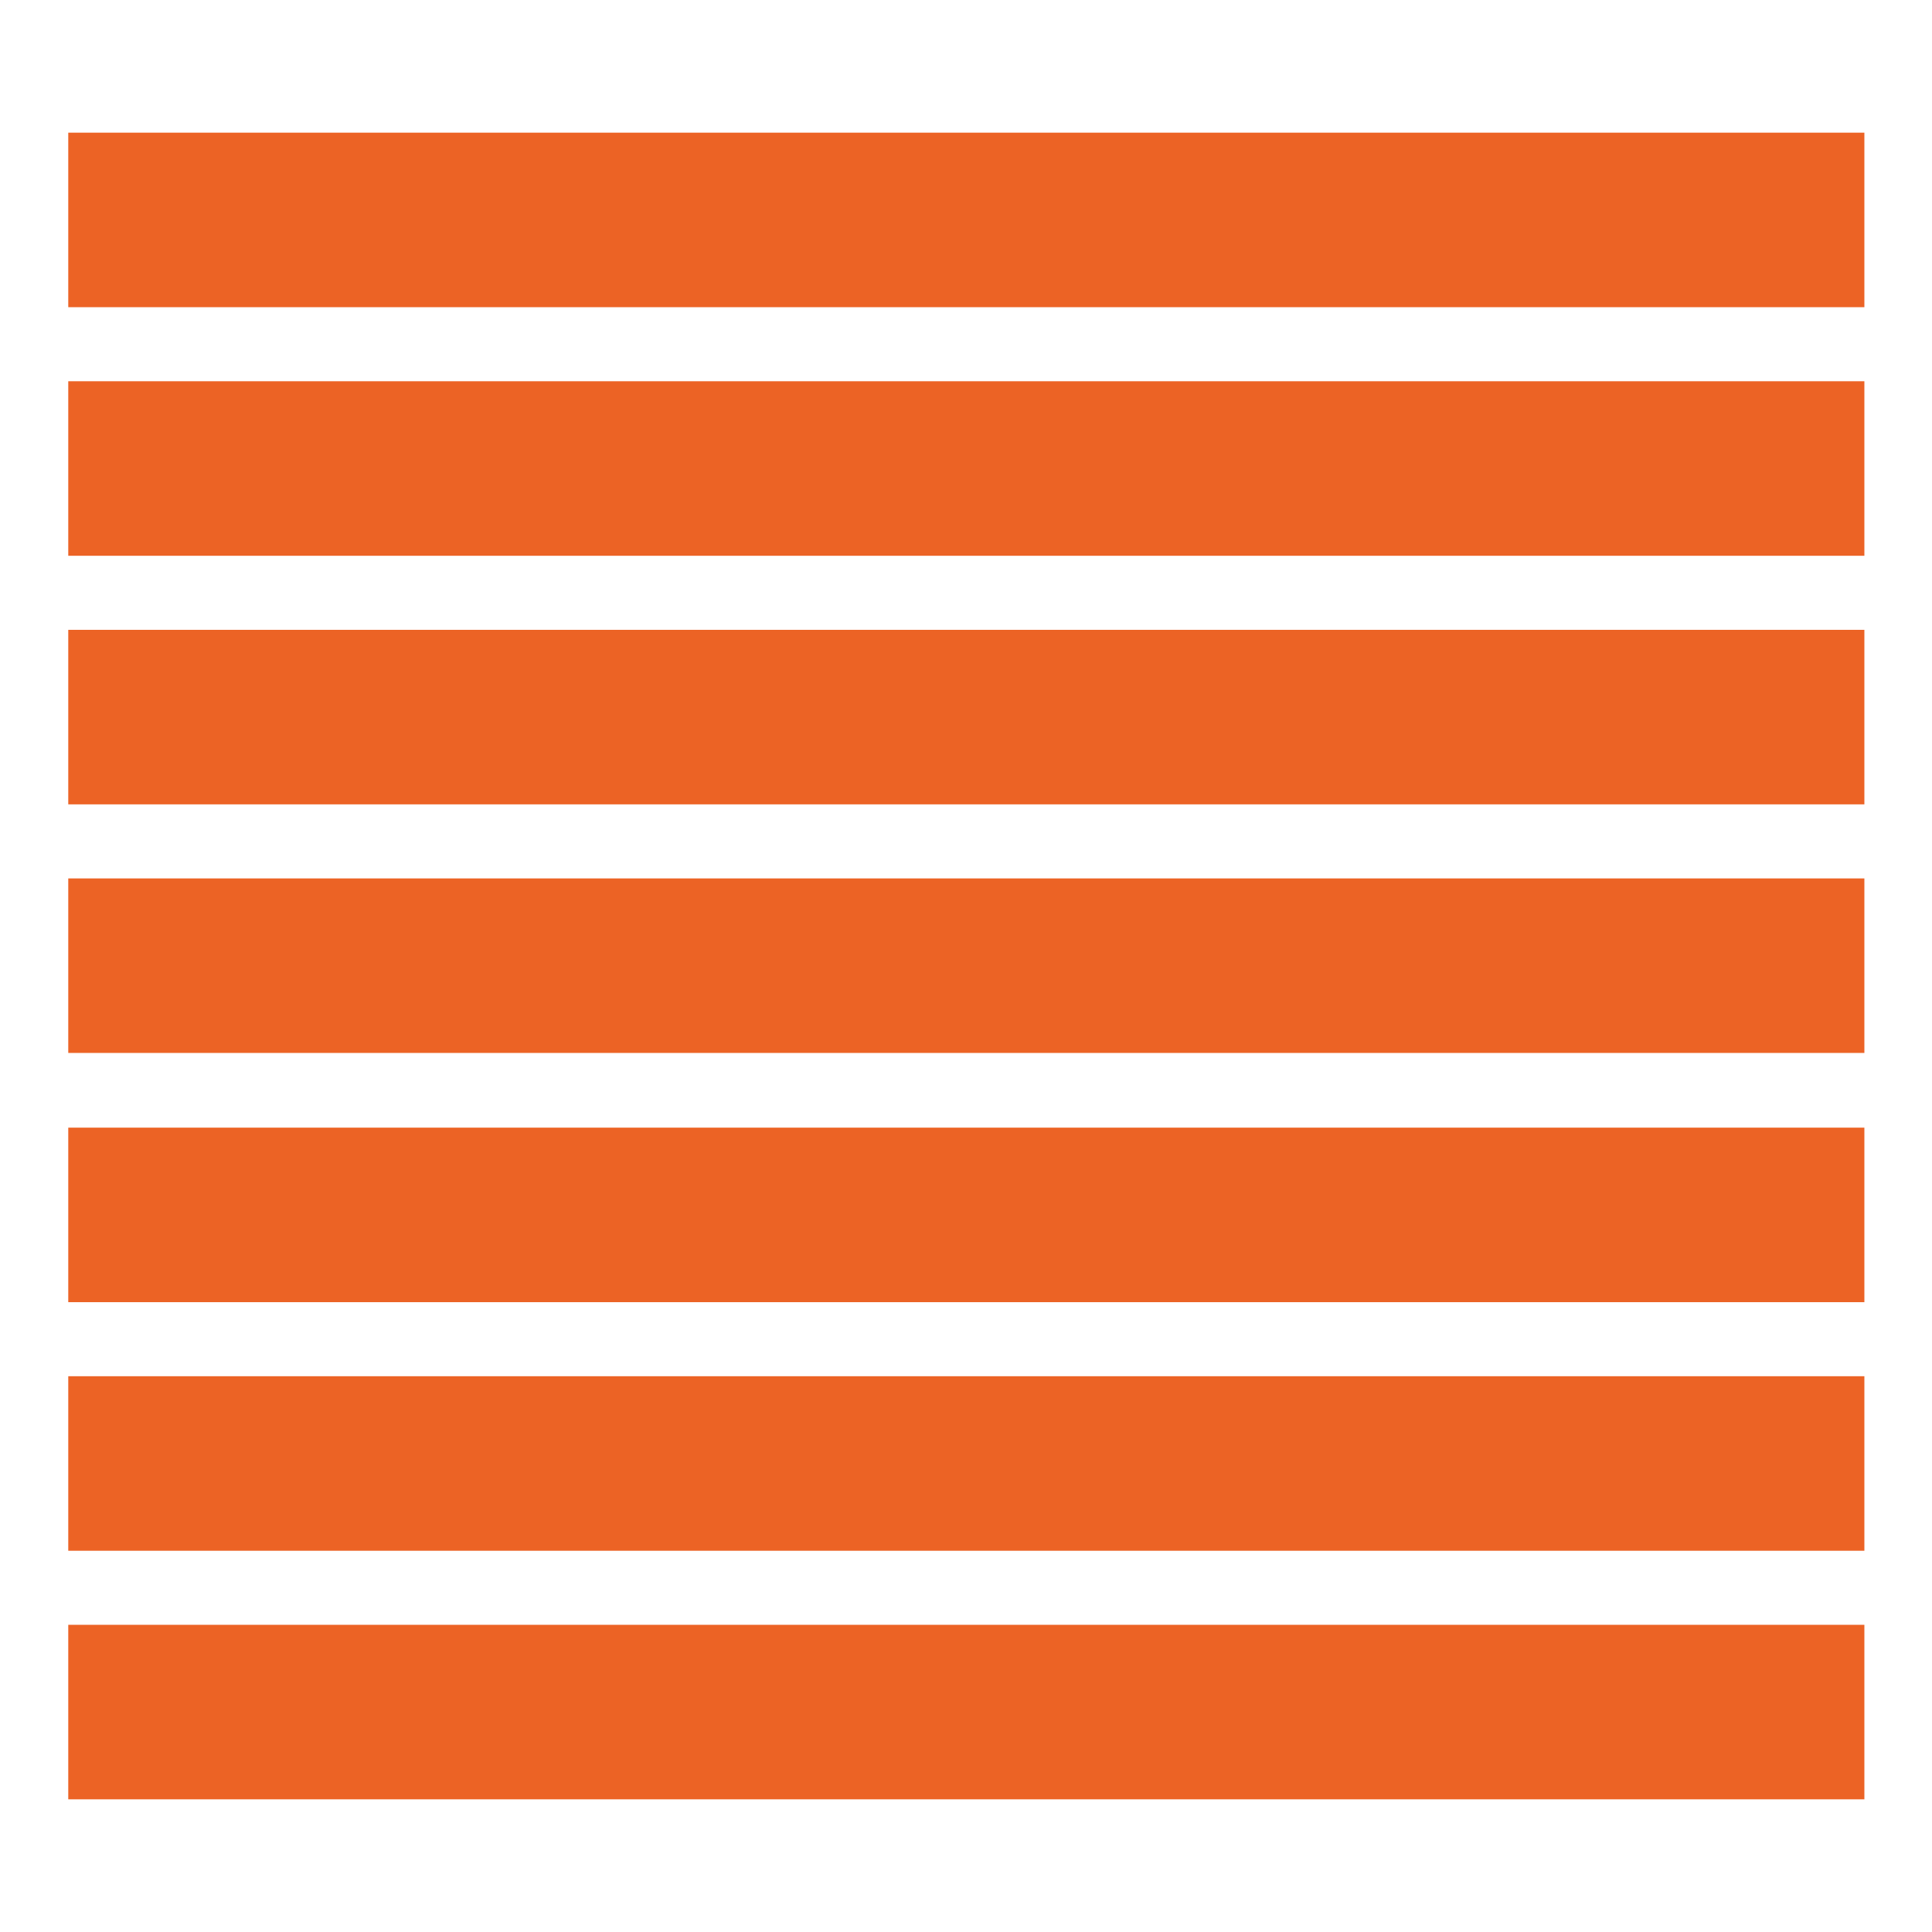
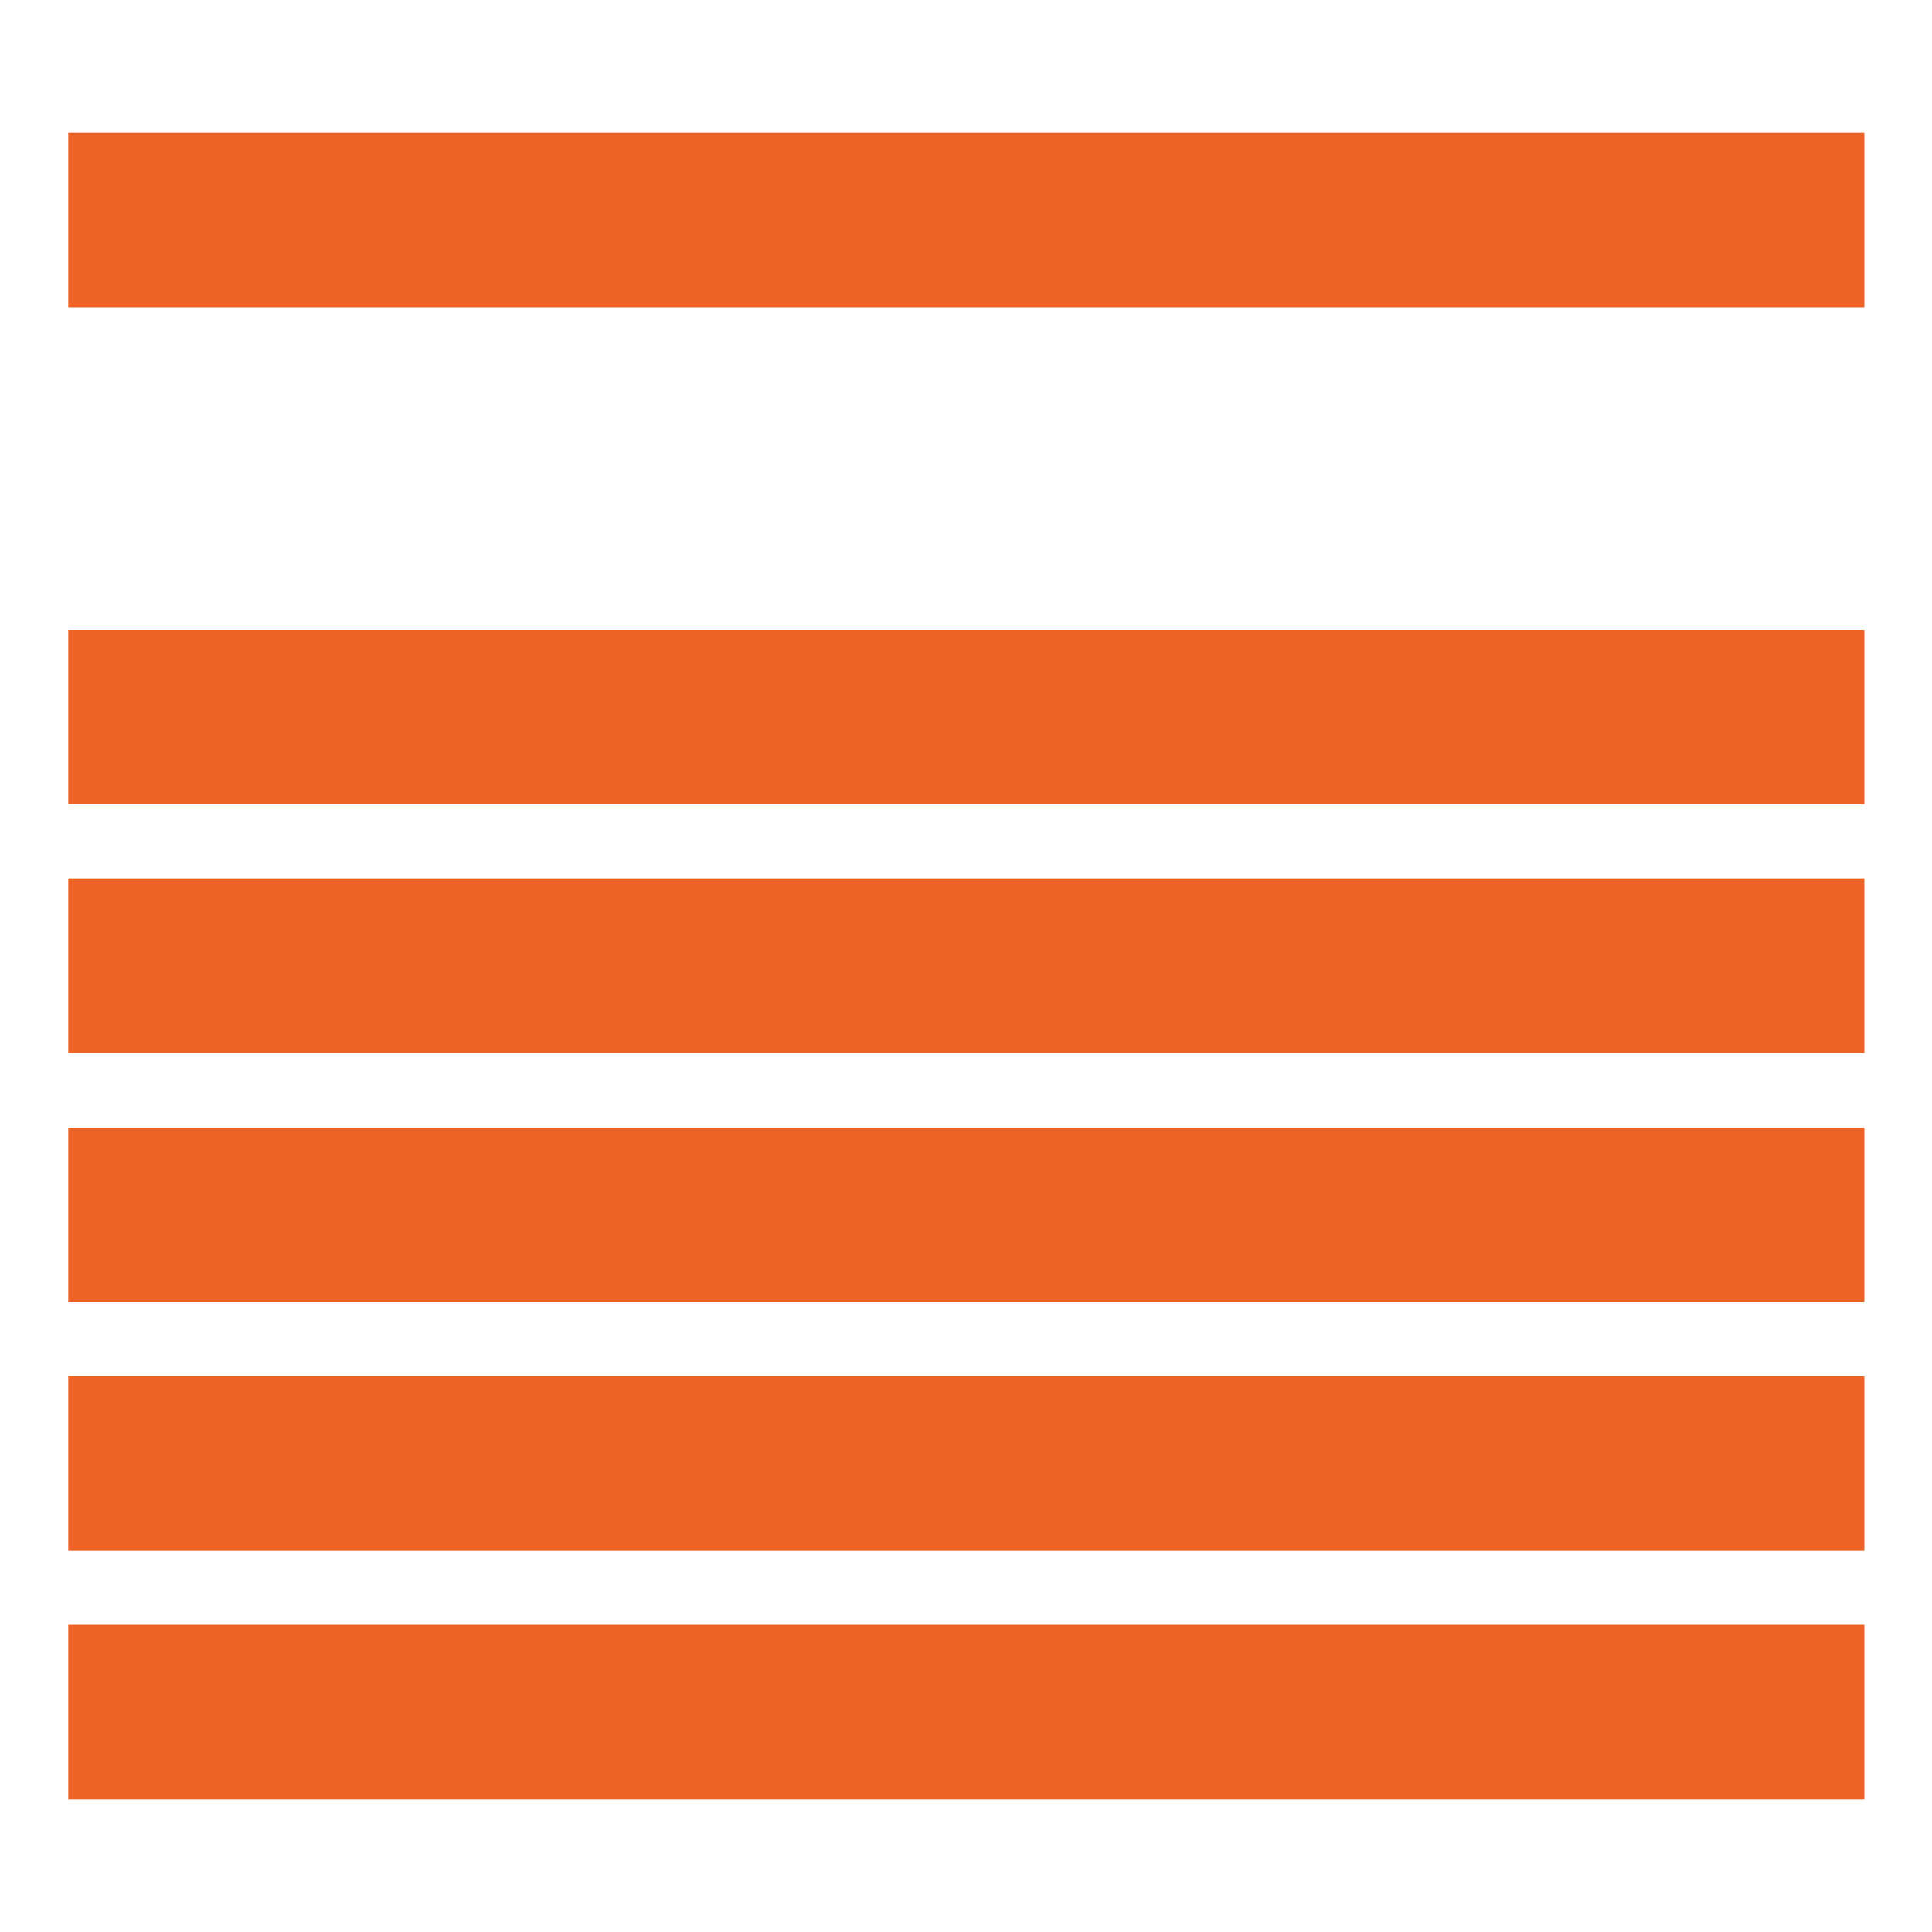
<svg xmlns="http://www.w3.org/2000/svg" id="Livello_1" data-name="Livello 1" viewBox="0 0 30 30">
  <defs>
    <style>
      .cls-1 {
        fill: #ec6325;
      }
    </style>
  </defs>
  <rect class="cls-1" x="1.06" y="25.23" width="27.89" height="2.71" />
  <rect class="cls-1" x="1.06" y="21.37" width="27.89" height="2.71" />
  <rect class="cls-1" x="1.06" y="17.51" width="27.89" height="2.71" />
  <rect class="cls-1" x="1.06" y="13.64" width="27.89" height="2.71" />
  <rect class="cls-1" x="1.06" y="9.78" width="27.89" height="2.71" />
-   <rect class="cls-1" x="1.06" y="5.92" width="27.89" height="2.71" />
  <rect class="cls-1" x="1.06" y="2.06" width="27.89" height="2.71" />
</svg>